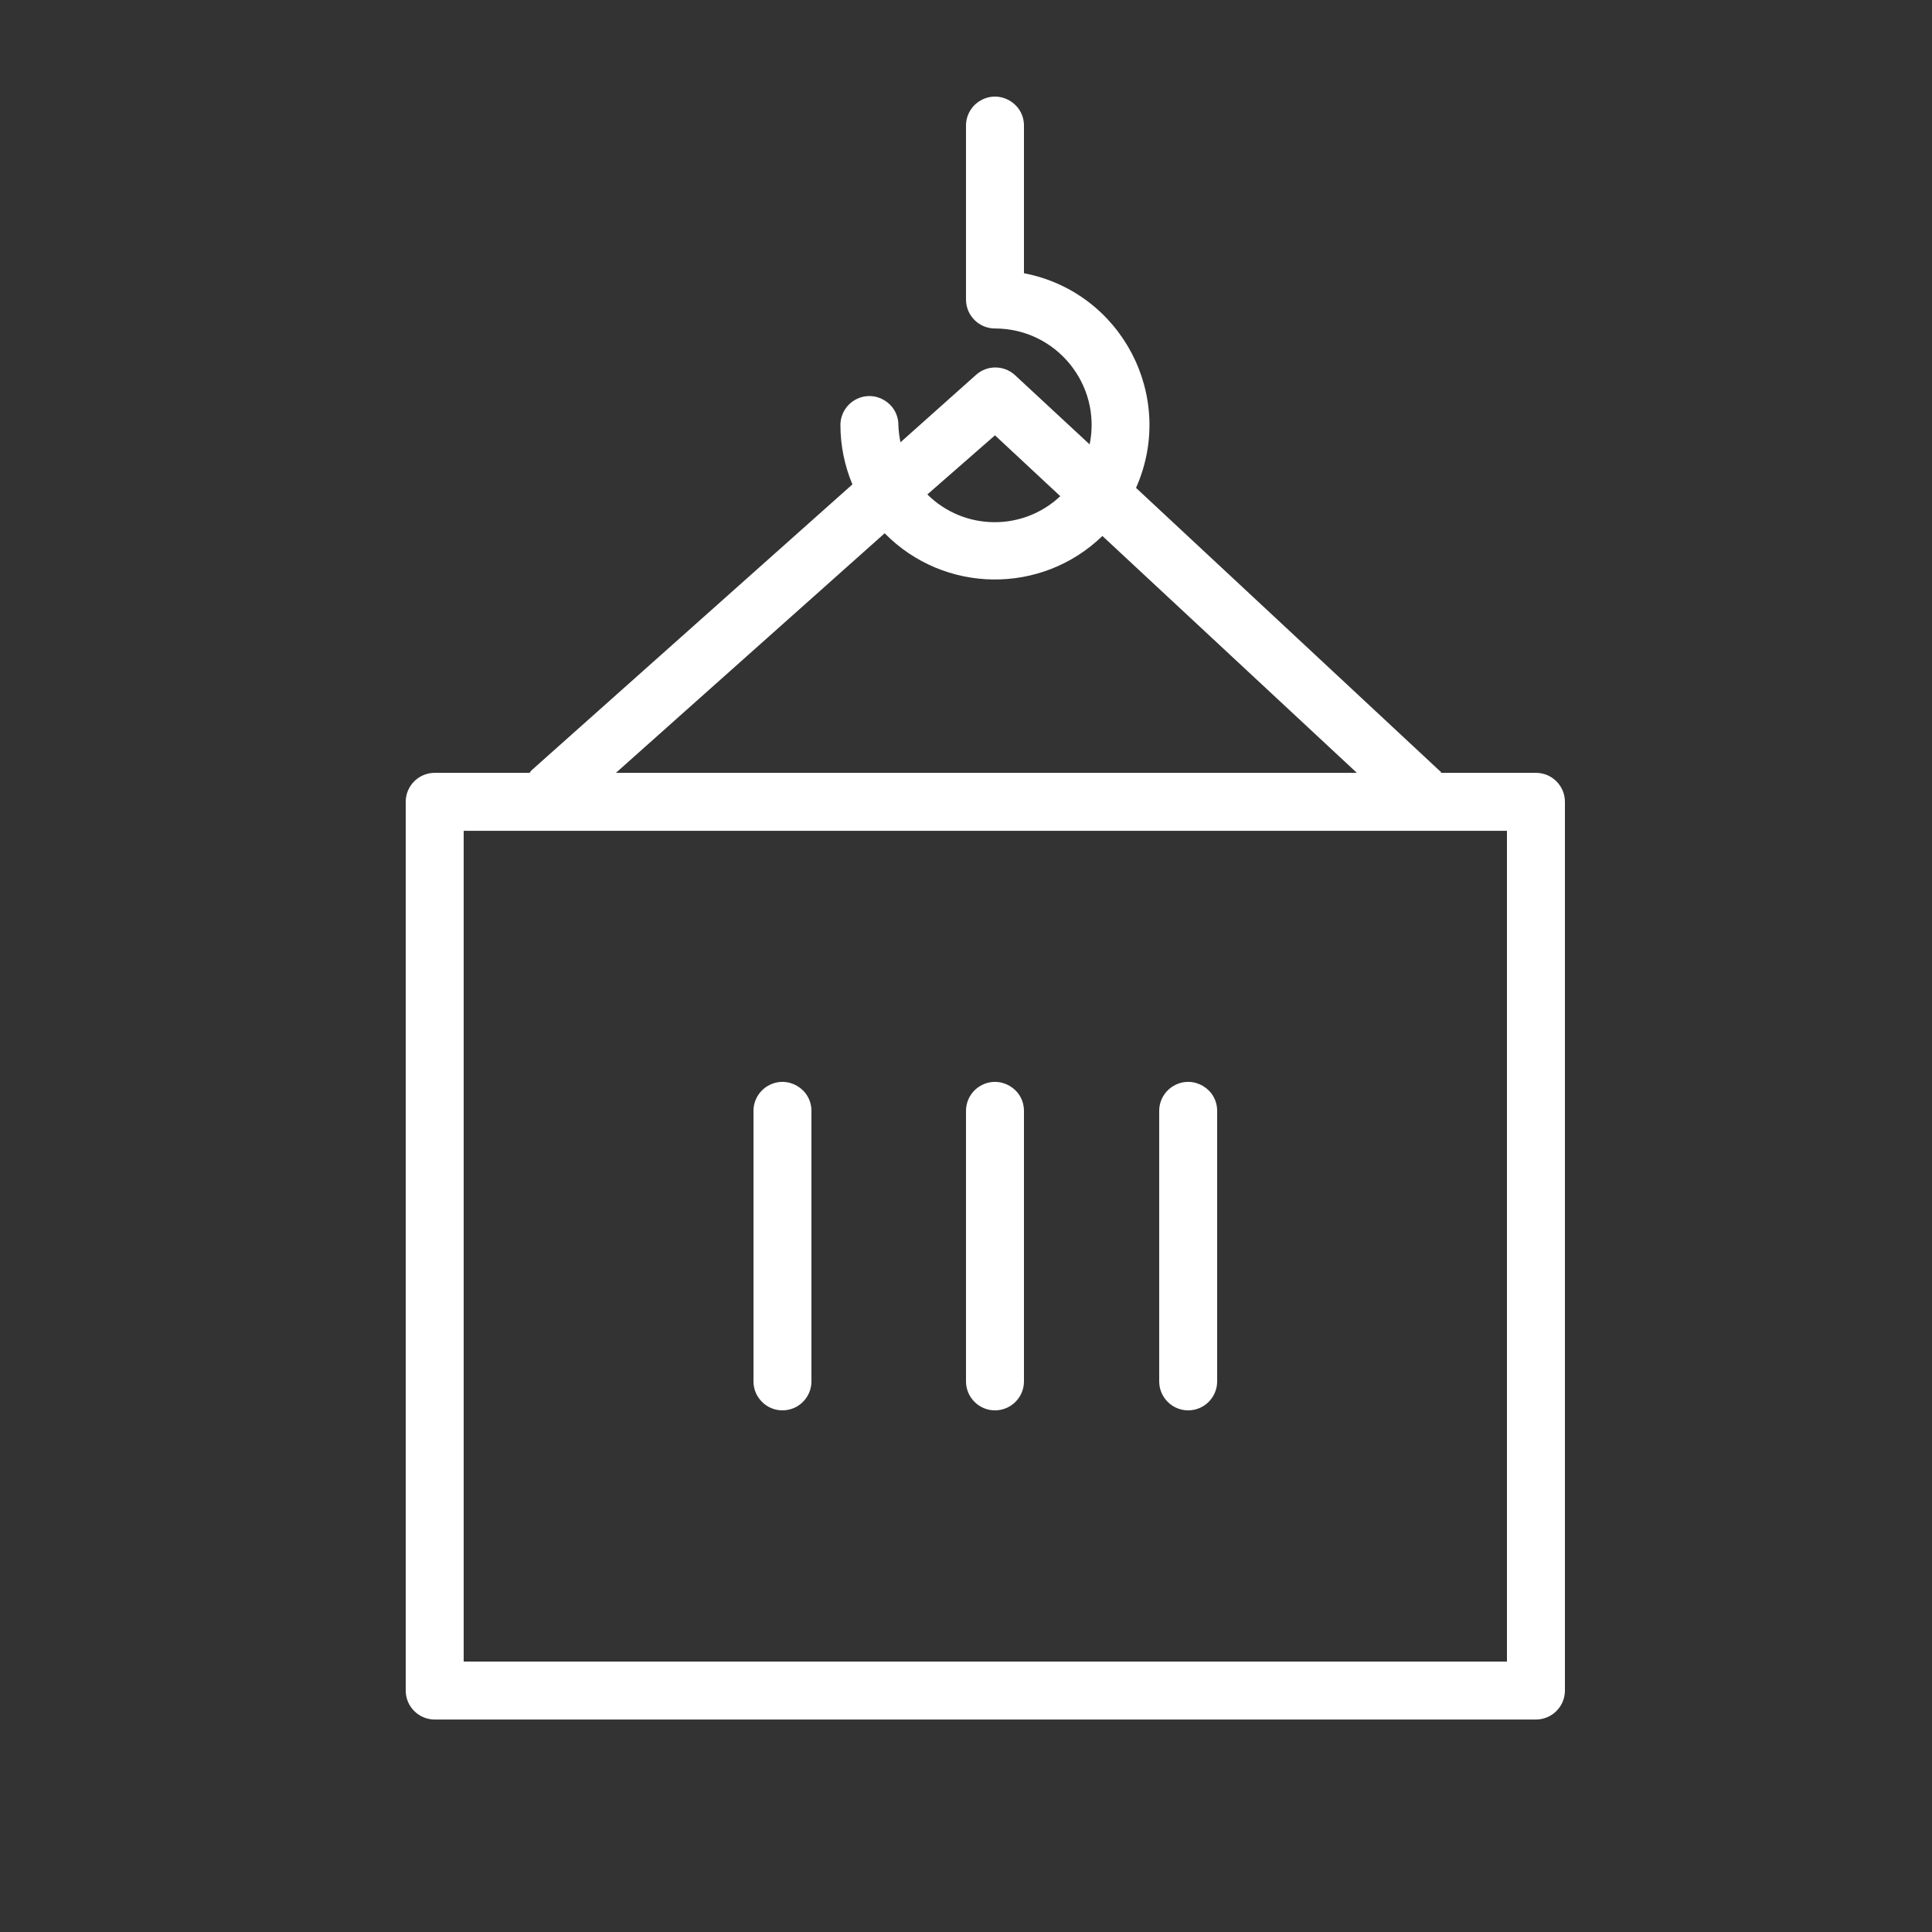
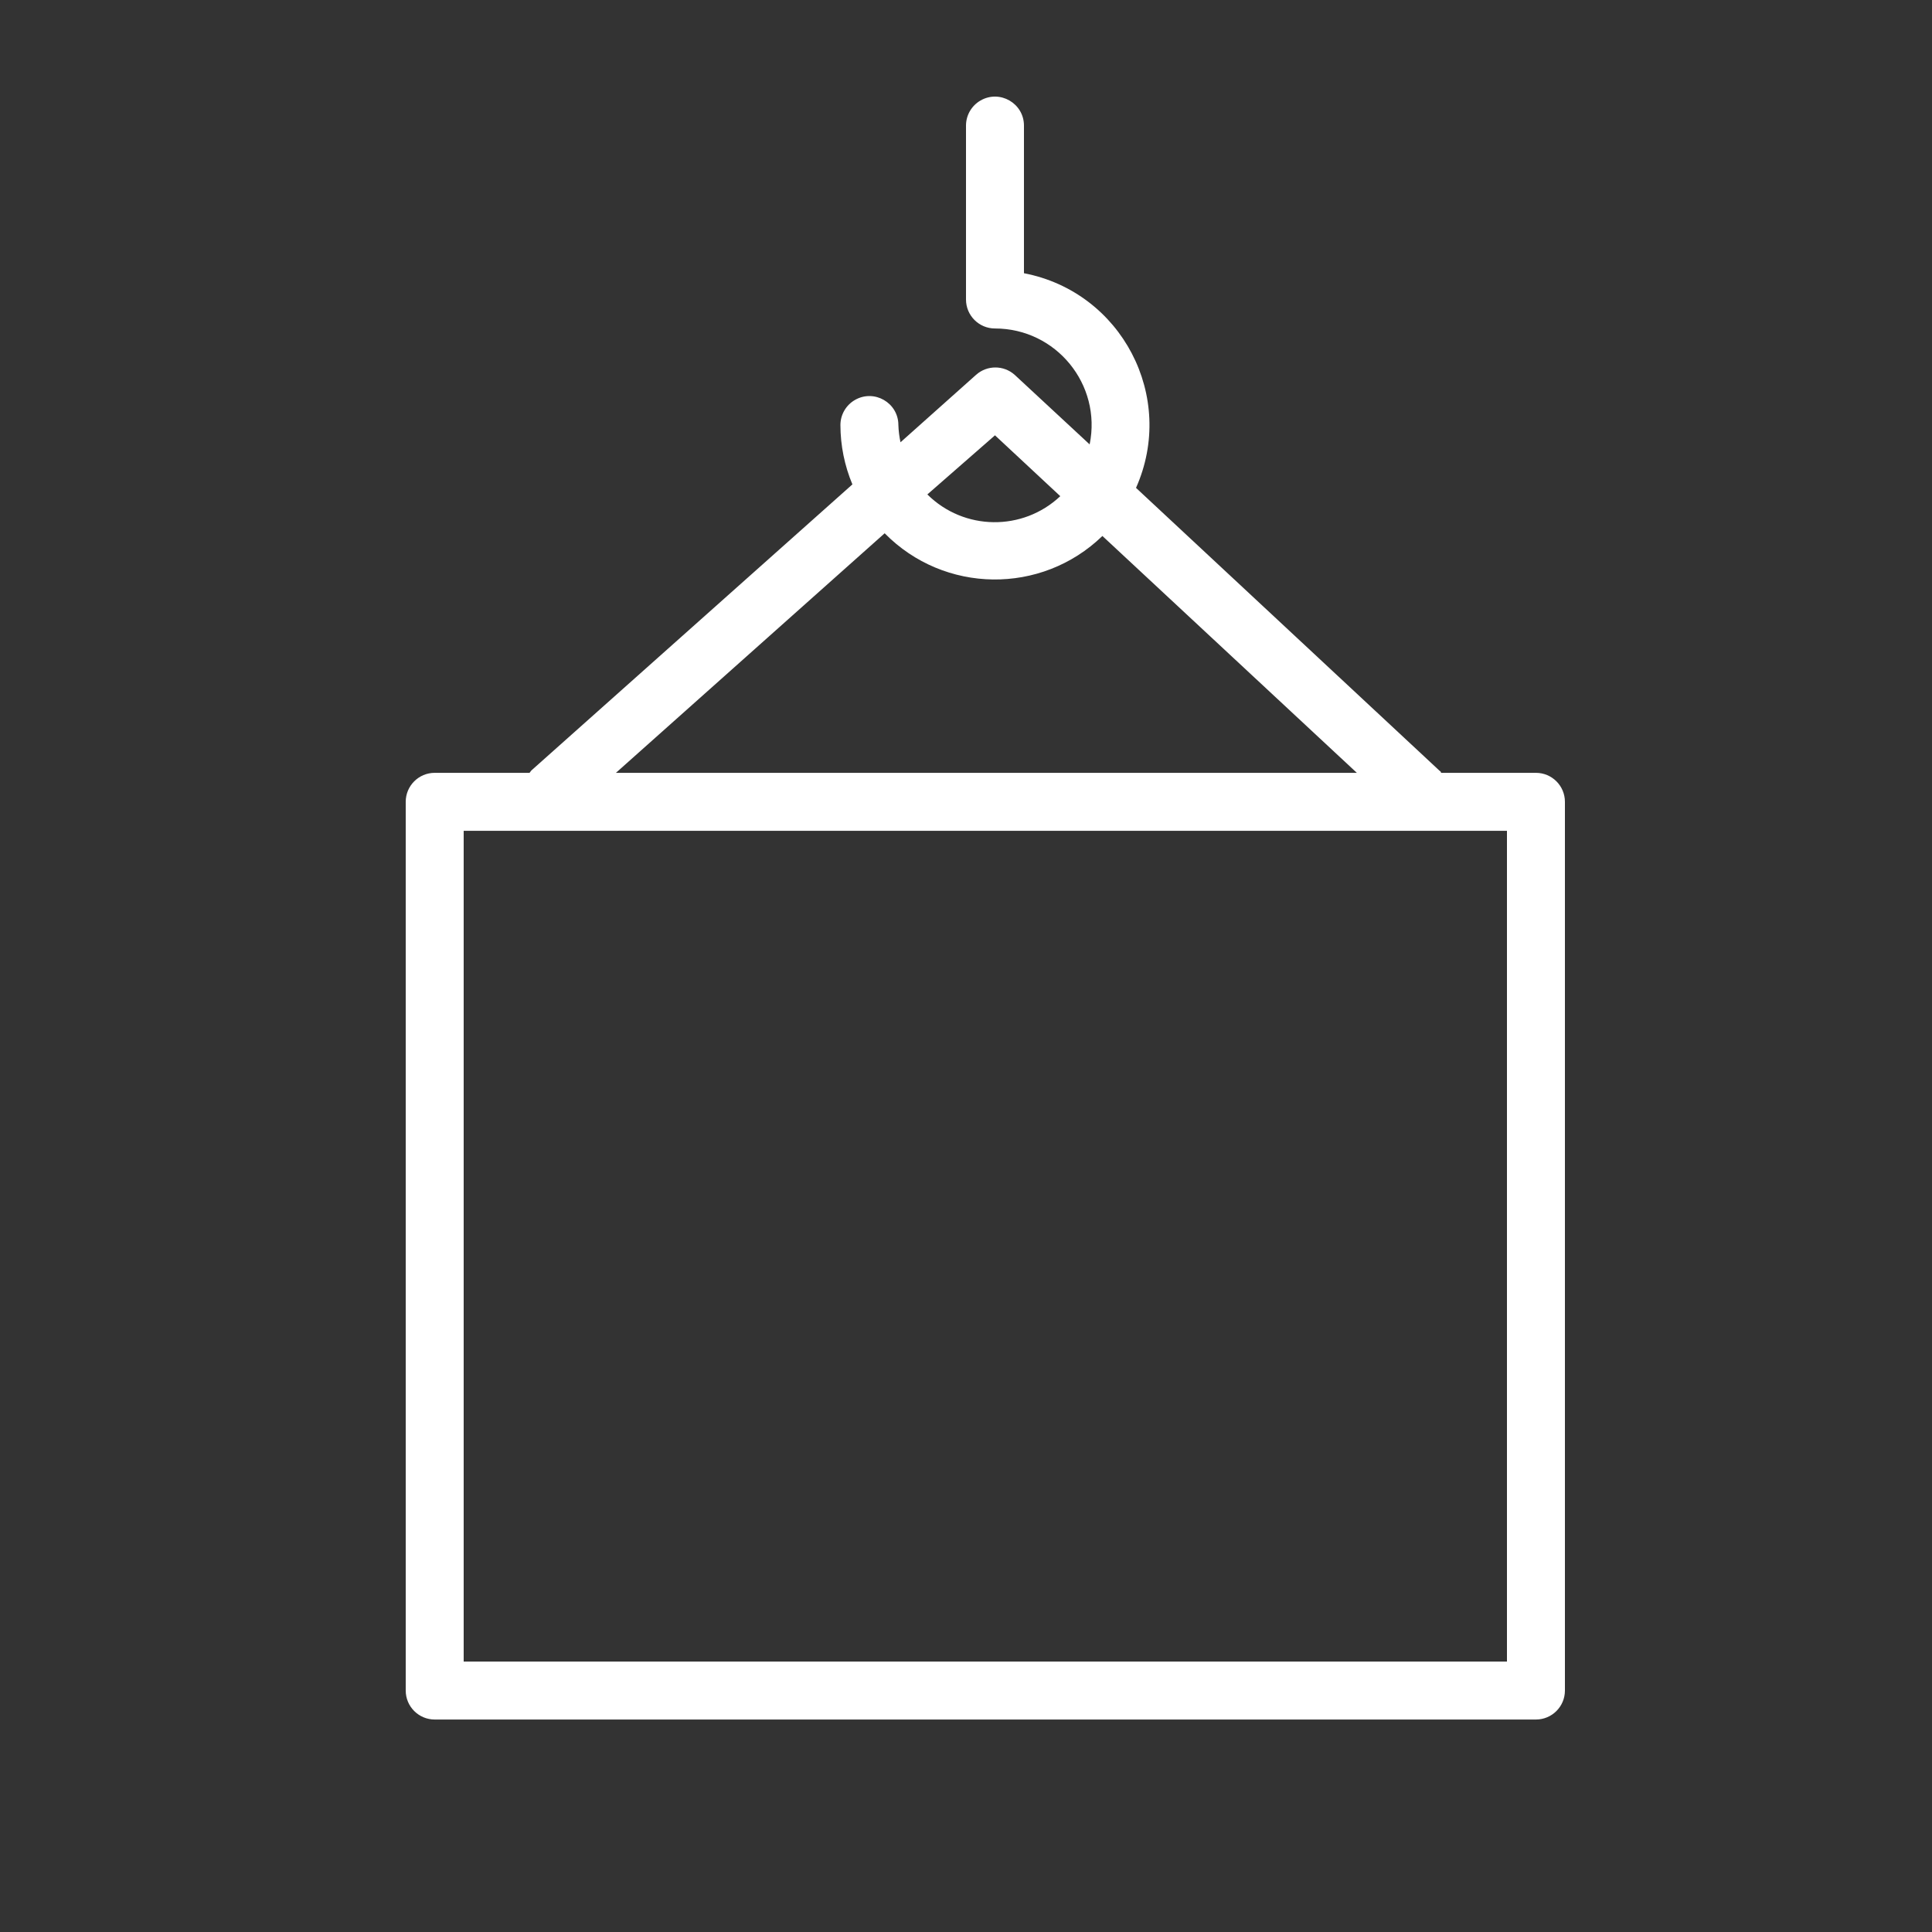
<svg xmlns="http://www.w3.org/2000/svg" viewBox="1950 2450 100 100" width="100" height="100">
  <rect x="1950" y="2450" width="100" height="100" fill="#333333" stroke="none" />
  <path fill="#ffffff" stroke="none" fill-opacity="1" stroke-width="1" stroke-opacity="1" color="rgb(51, 51, 51)" fill-rule="evenodd" id="tSvg1eddbeeab0" title="Path 1" d="M 2029.5 2490.002 C 2027.863 2490.002 2026.227 2490.002 2024.59 2490.002 C 2024.59 2490.002 2024.59 2489.932 2024.52 2489.902 C 2019.28 2485.019 2014.04 2480.136 2008.8 2475.252 C 2010.895 2470.545 2008.06 2465.114 2003 2464.142 C 2003 2461.596 2003 2459.049 2003 2456.502 C 2003 2455.347 2001.75 2454.626 2000.75 2455.203 C 2000.286 2455.471 2000 2455.966 2000 2456.502 C 2000 2459.502 2000 2462.502 2000 2465.502 C 2000 2466.331 2000.672 2467.002 2001.5 2467.002 C 2004.664 2467.002 2007.033 2469.902 2006.4 2473.002 C 2005.107 2471.802 2003.813 2470.602 2002.52 2469.402 C 2001.951 2468.893 2001.089 2468.893 2000.52 2469.402 C 1999.217 2470.566 1997.913 2471.729 1996.61 2472.892 C 1996.547 2472.599 1996.51 2472.302 1996.5 2472.002 C 1996.5 2470.847 1995.25 2470.126 1994.25 2470.703 C 1993.786 2470.971 1993.5 2471.466 1993.5 2472.002 C 1993.502 2473.056 1993.713 2474.1 1994.12 2475.072 C 1988.58 2480.009 1983.04 2484.946 1977.5 2489.882 C 1977.468 2489.921 1977.438 2489.961 1977.41 2490.002 C 1975.773 2490.002 1974.137 2490.002 1972.5 2490.002 C 1971.672 2490.002 1971 2490.674 1971 2491.502 C 1971 2506.836 1971 2522.169 1971 2537.502 C 1971 2538.331 1971.672 2539.002 1972.5 2539.002 C 1991.5 2539.002 2010.5 2539.002 2029.5 2539.002 C 2030.328 2539.002 2031 2538.331 2031 2537.502 C 2031 2522.169 2031 2506.836 2031 2491.502C 2031 2490.674 2030.328 2490.002 2029.5 2490.002Z M 2001.5 2472.532 C 2002.627 2473.582 2003.753 2474.632 2004.88 2475.682 C 2002.937 2477.512 1999.894 2477.472 1998 2475.592C 1999.167 2474.572 2000.333 2473.552 2001.5 2472.532Z M 1995.79 2477.602 C 1998.871 2480.736 2003.903 2480.799 2007.06 2477.742 C 2011.45 2481.829 2015.84 2485.916 2020.23 2490.002 C 2007.447 2490.002 1994.663 2490.002 1981.88 2490.002C 1986.517 2485.869 1991.153 2481.736 1995.79 2477.602Z M 2028 2536.002 C 2010 2536.002 1992 2536.002 1974 2536.002 C 1974 2521.669 1974 2507.336 1974 2493.002 C 1992 2493.002 2010 2493.002 2028 2493.002C 2028 2507.336 2028 2521.669 2028 2536.002Z" />
-   <path fill="#ffffff" stroke="none" fill-opacity="1" stroke-width="1" stroke-opacity="1" color="rgb(51, 51, 51)" fill-rule="evenodd" id="tSvg1303737f4e" title="Path 2" d="M 1990.5 2523 C 1991.328 2523 1992 2522.328 1992 2521.5 C 1992 2516.833 1992 2512.167 1992 2507.5 C 1992 2506.345 1990.75 2505.624 1989.75 2506.201 C 1989.286 2506.469 1989 2506.964 1989 2507.5 C 1989 2512.167 1989 2516.833 1989 2521.5C 1989 2522.328 1989.672 2523 1990.5 2523Z M 2001.5 2523 C 2002.328 2523 2003 2522.328 2003 2521.5 C 2003 2516.833 2003 2512.167 2003 2507.5 C 2003 2506.345 2001.75 2505.624 2000.75 2506.201 C 2000.286 2506.469 2000 2506.964 2000 2507.5 C 2000 2512.167 2000 2516.833 2000 2521.5C 2000 2522.328 2000.672 2523 2001.5 2523Z M 2011.5 2523 C 2012.328 2523 2013 2522.328 2013 2521.5 C 2013 2516.833 2013 2512.167 2013 2507.5 C 2013 2506.345 2011.75 2505.624 2010.75 2506.201 C 2010.286 2506.469 2010 2506.964 2010 2507.5 C 2010 2512.167 2010 2516.833 2010 2521.5C 2010 2522.328 2010.672 2523 2011.5 2523Z" />
  <defs> </defs>
</svg>